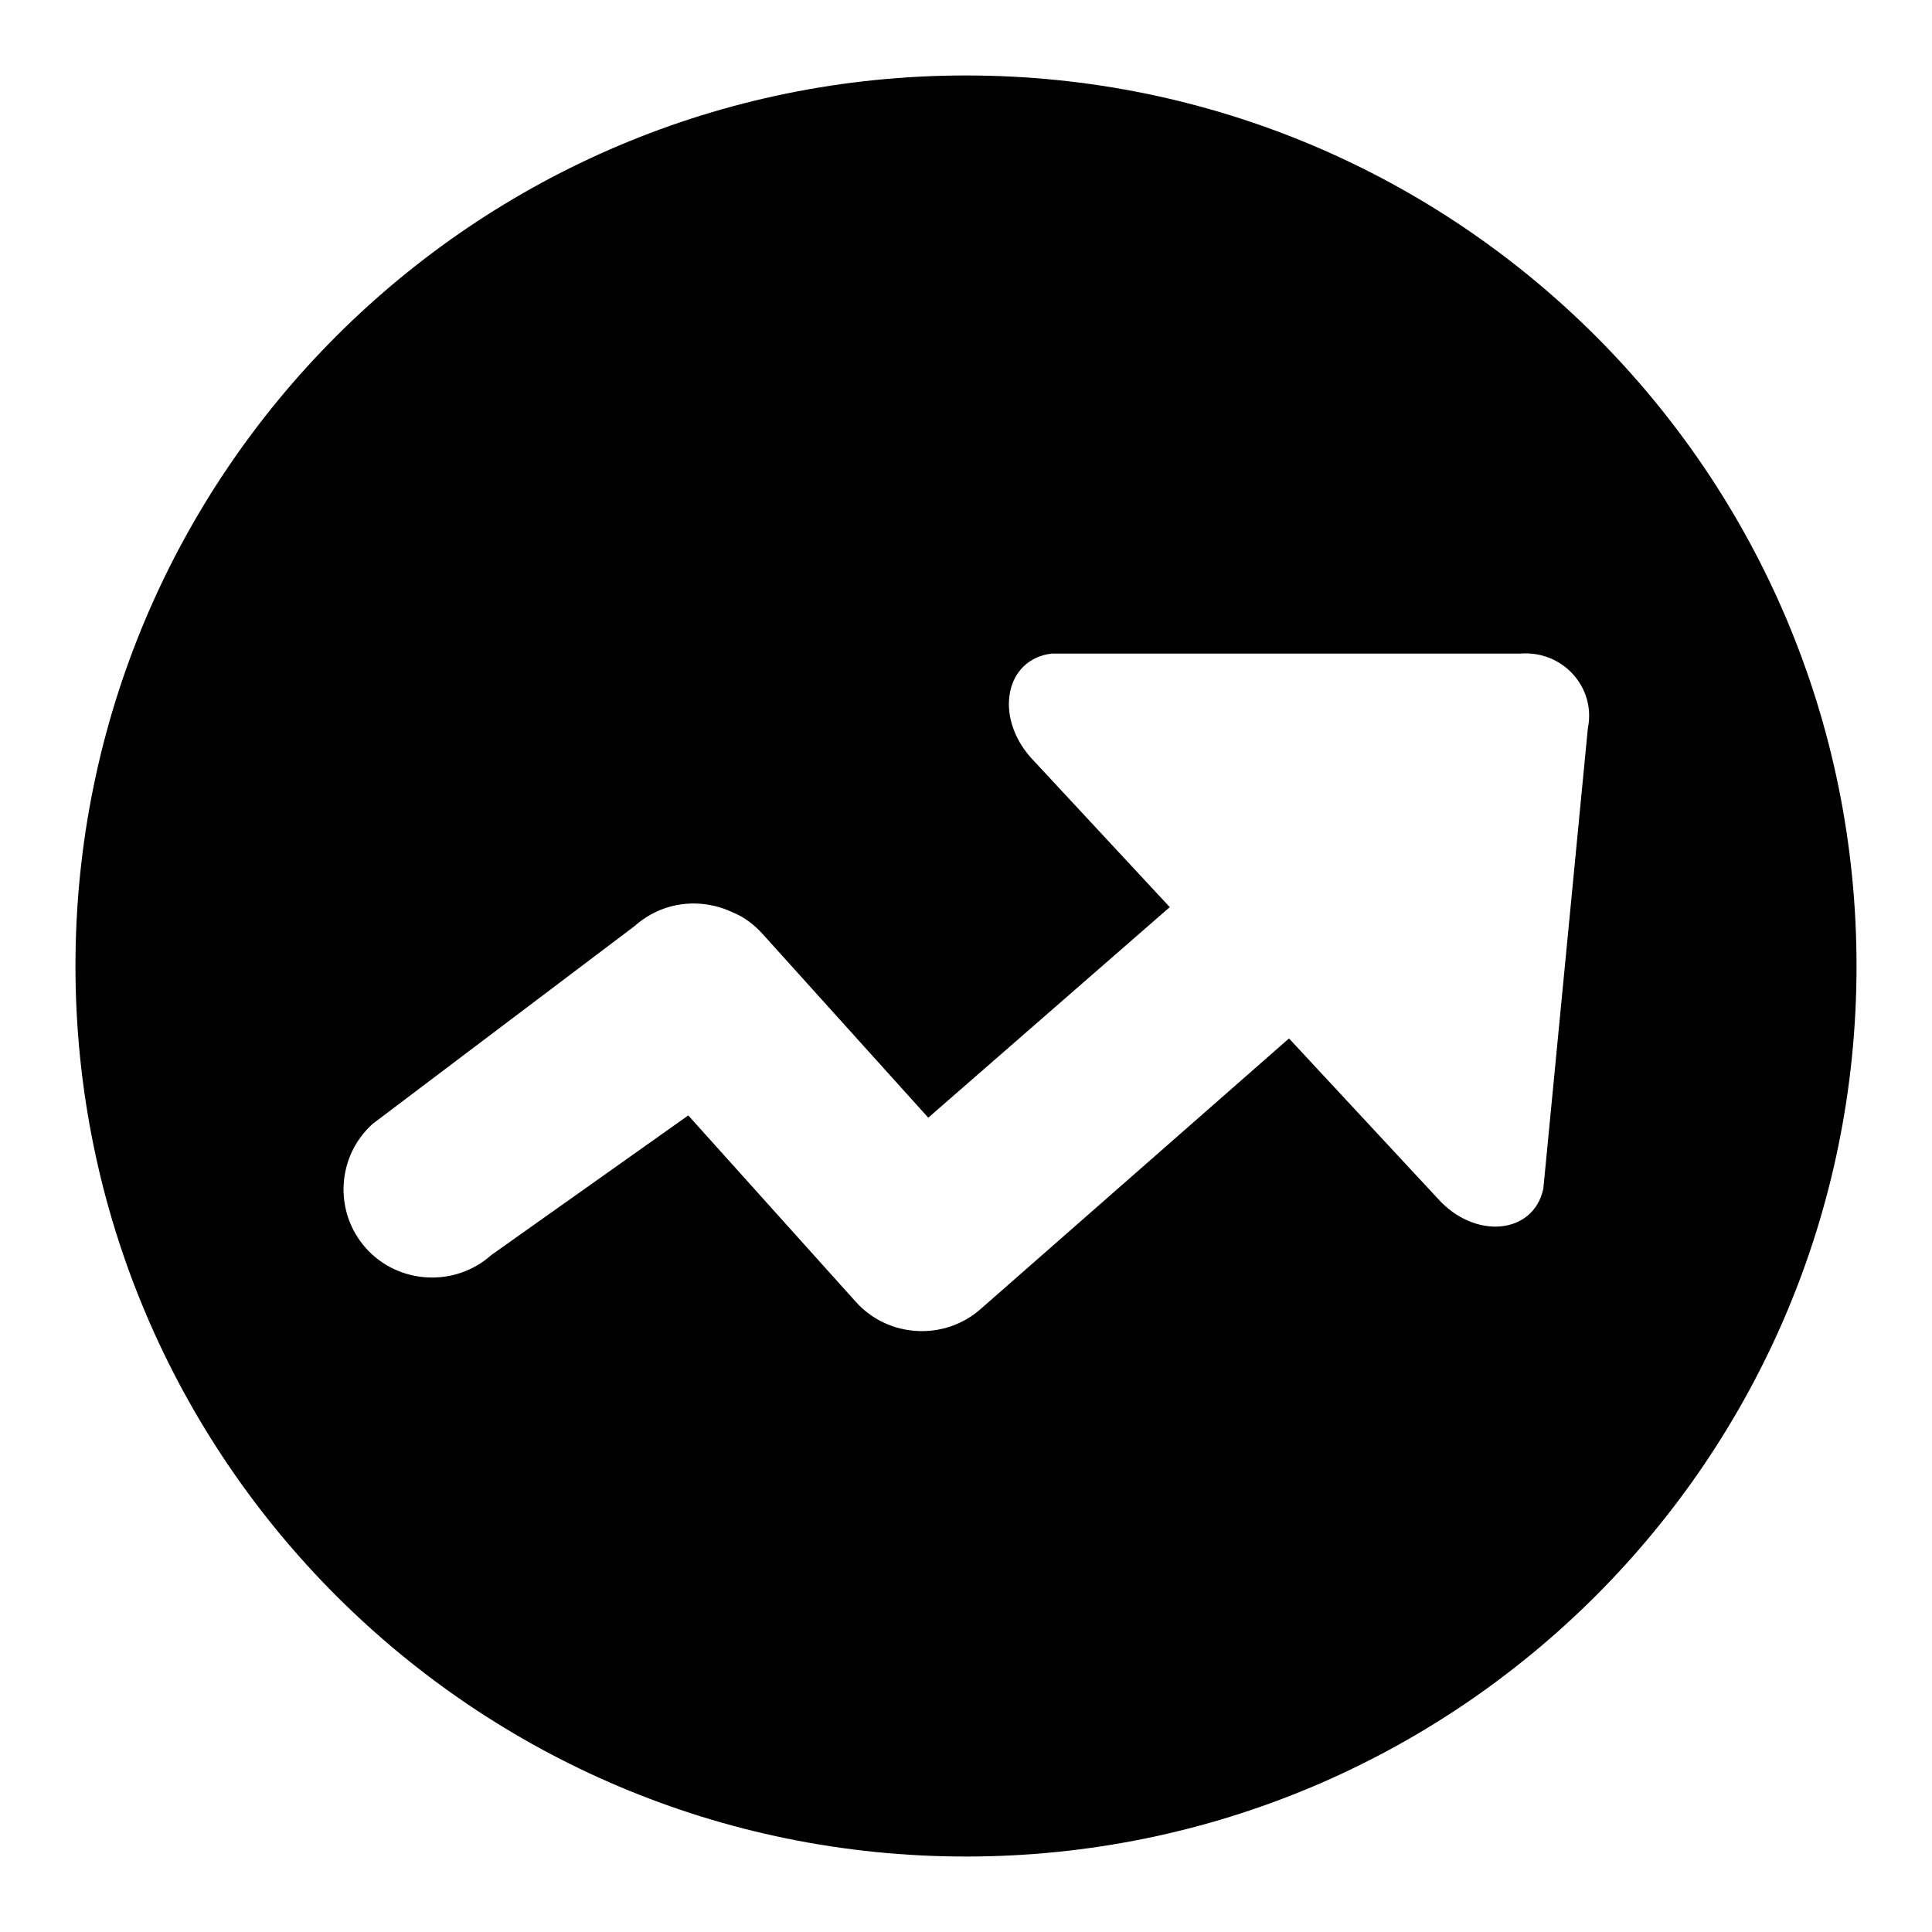
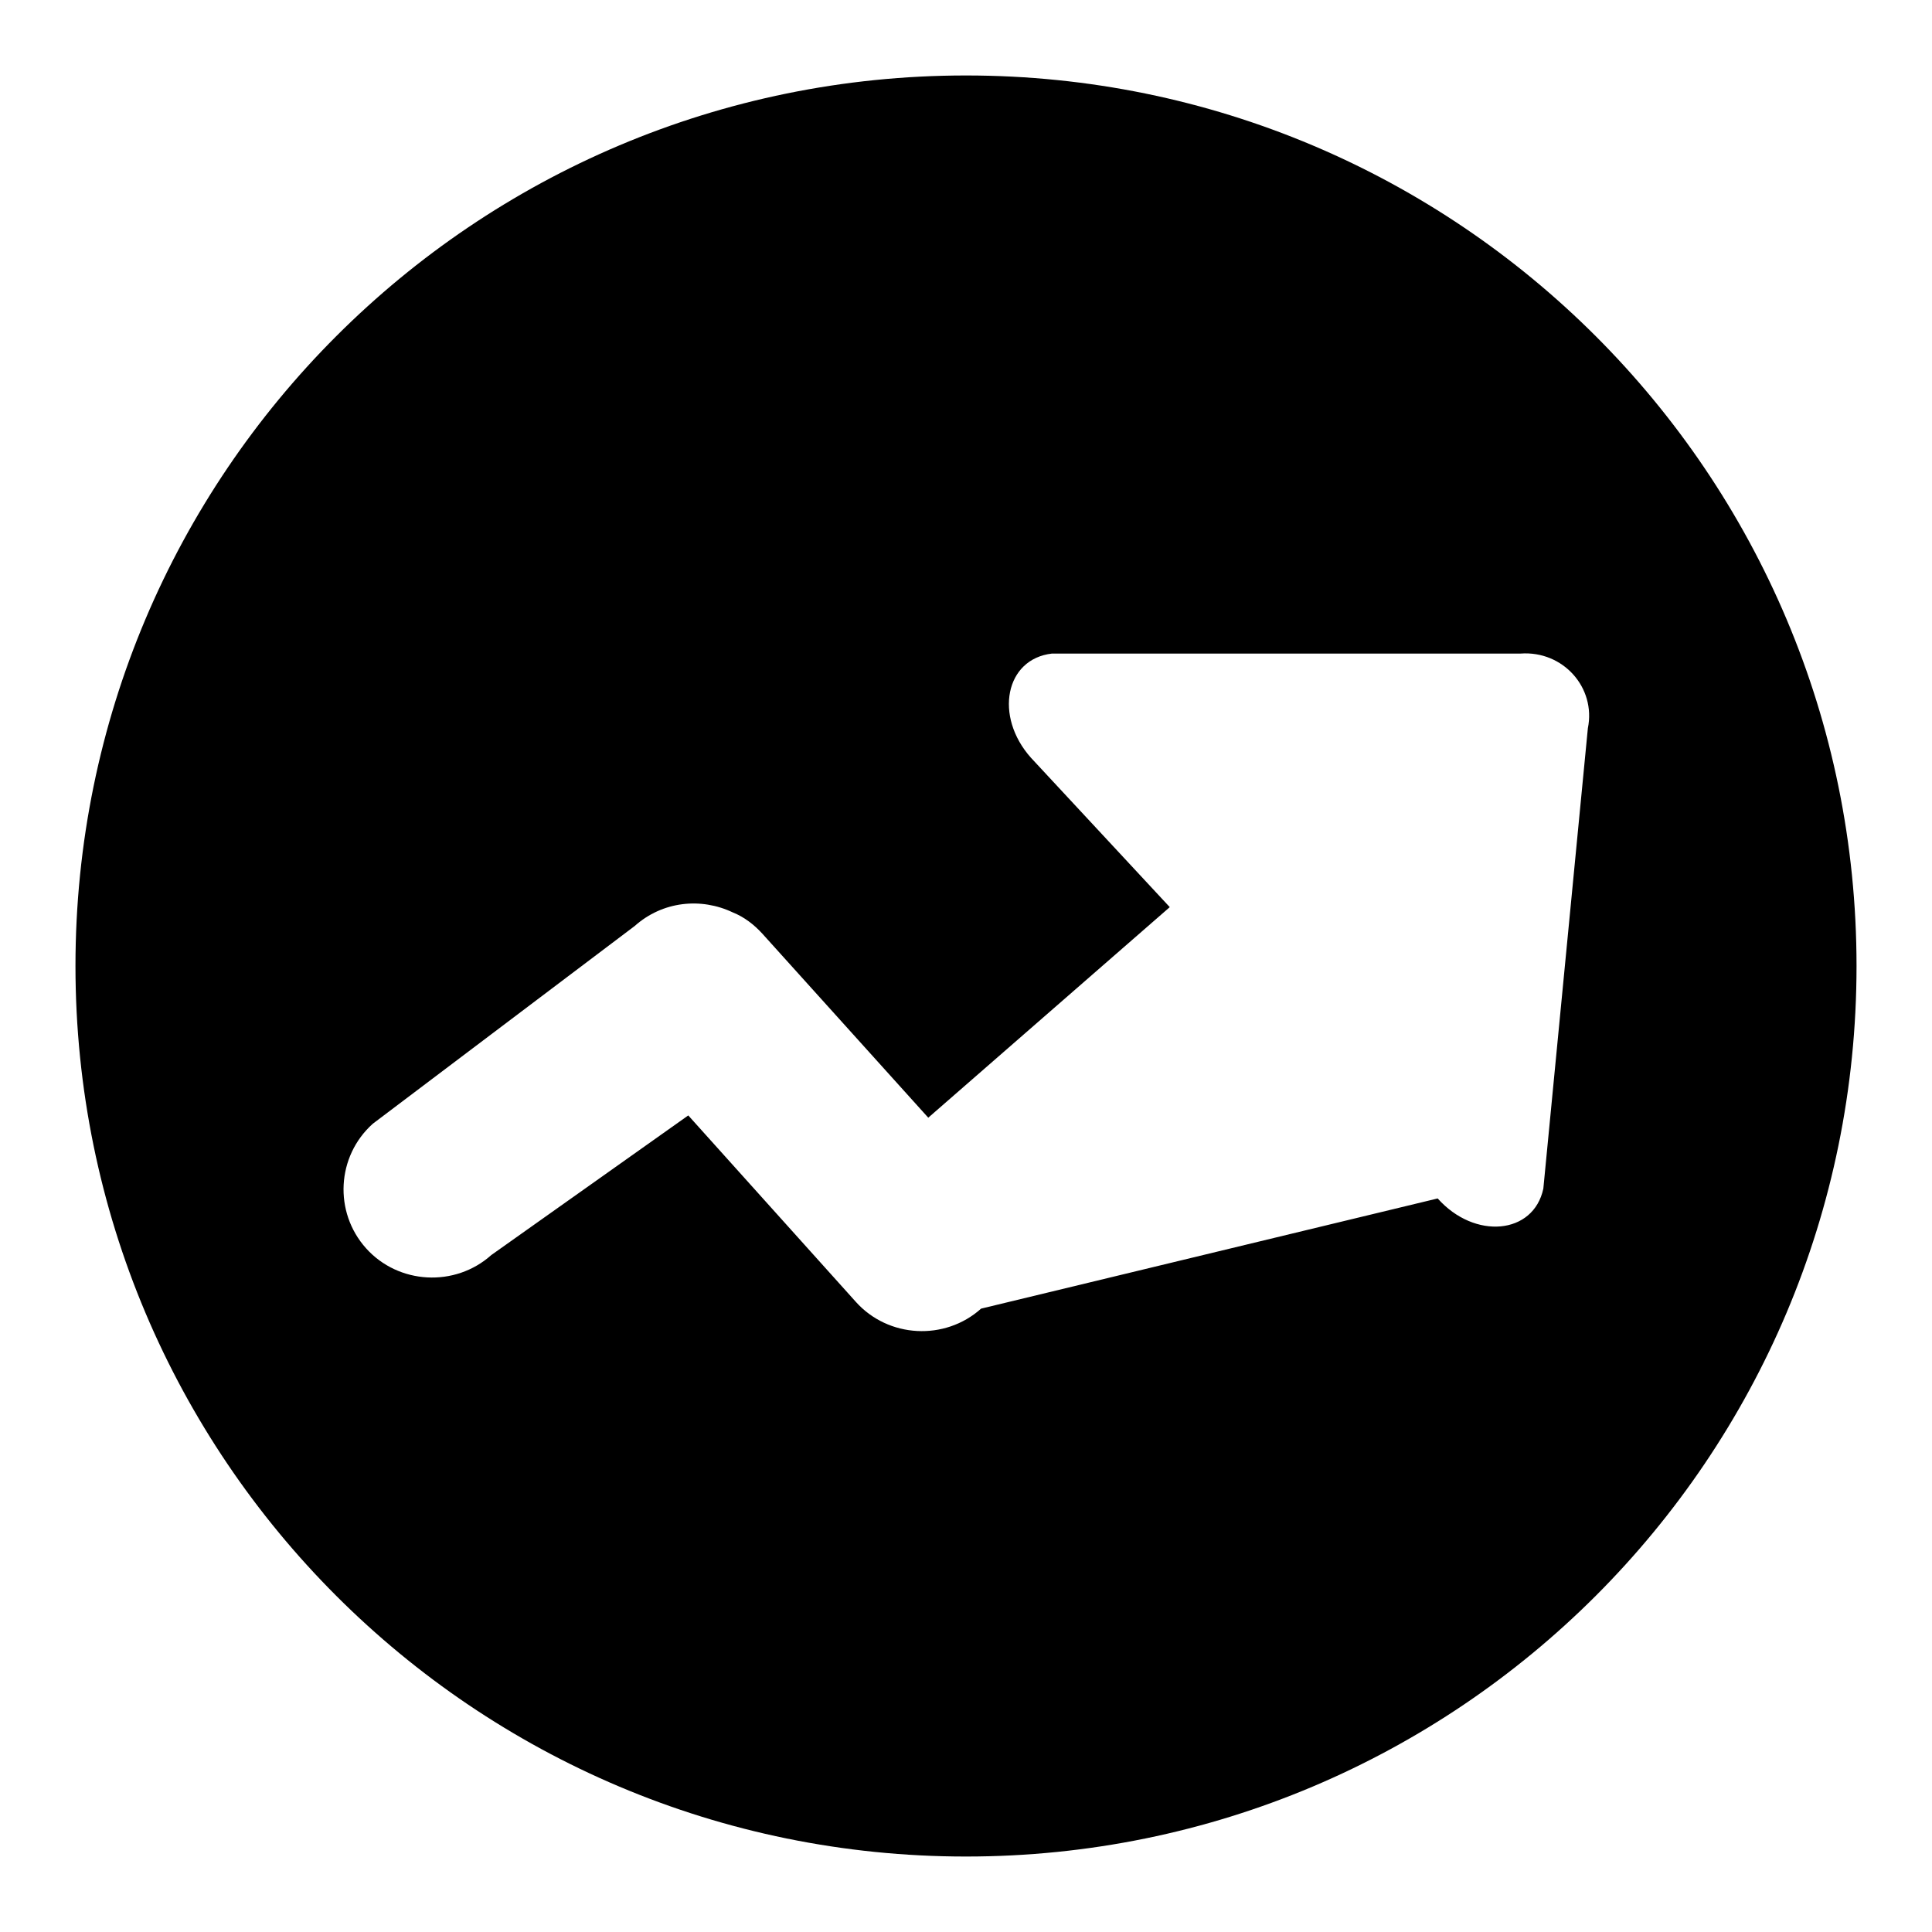
<svg xmlns="http://www.w3.org/2000/svg" version="1.1" x="0px" y="0px" viewBox="0 0 256 256" enable-background="new 0 0 256 256" xml:space="preserve">
  <g>
    <g>
-       <path fill="#000000" d="M128,10C62.8,10,10,62.8,10,128c0,65.2,52.8,118,118,118c65.2,0,118-52.8,118-118C246,62.8,193.2,10,128,10z M210.4,96.5l-5.9,61c-1.3,6.1-9.1,6.8-14,1.3l-19.7-21.2L130,173.4c-4.8,4.3-12.3,3.9-16.6-0.9l-22.2-24.7l-26.1,18.5c-4.8,4.3-12.3,3.9-16.6-0.9c-4.3-4.8-3.9-12.2,0.9-16.5l34.7-26.2c3.7-3.3,8.8-3.8,13-1.8c1.5,0.6,2.8,1.6,3.9,2.8l22,24.4l32-27.9l-18.4-19.8c-4.9-5.5-3.4-13.1,2.8-13.8l62.1,0C207.1,86.2,211.5,91.1,210.4,96.5z" />
+       <path fill="#000000" d="M128,10C62.8,10,10,62.8,10,128c0,65.2,52.8,118,118,118c65.2,0,118-52.8,118-118C246,62.8,193.2,10,128,10z M210.4,96.5l-5.9,61c-1.3,6.1-9.1,6.8-14,1.3L130,173.4c-4.8,4.3-12.3,3.9-16.6-0.9l-22.2-24.7l-26.1,18.5c-4.8,4.3-12.3,3.9-16.6-0.9c-4.3-4.8-3.9-12.2,0.9-16.5l34.7-26.2c3.7-3.3,8.8-3.8,13-1.8c1.5,0.6,2.8,1.6,3.9,2.8l22,24.4l32-27.9l-18.4-19.8c-4.9-5.5-3.4-13.1,2.8-13.8l62.1,0C207.1,86.2,211.5,91.1,210.4,96.5z" />
    </g>
  </g>
</svg>